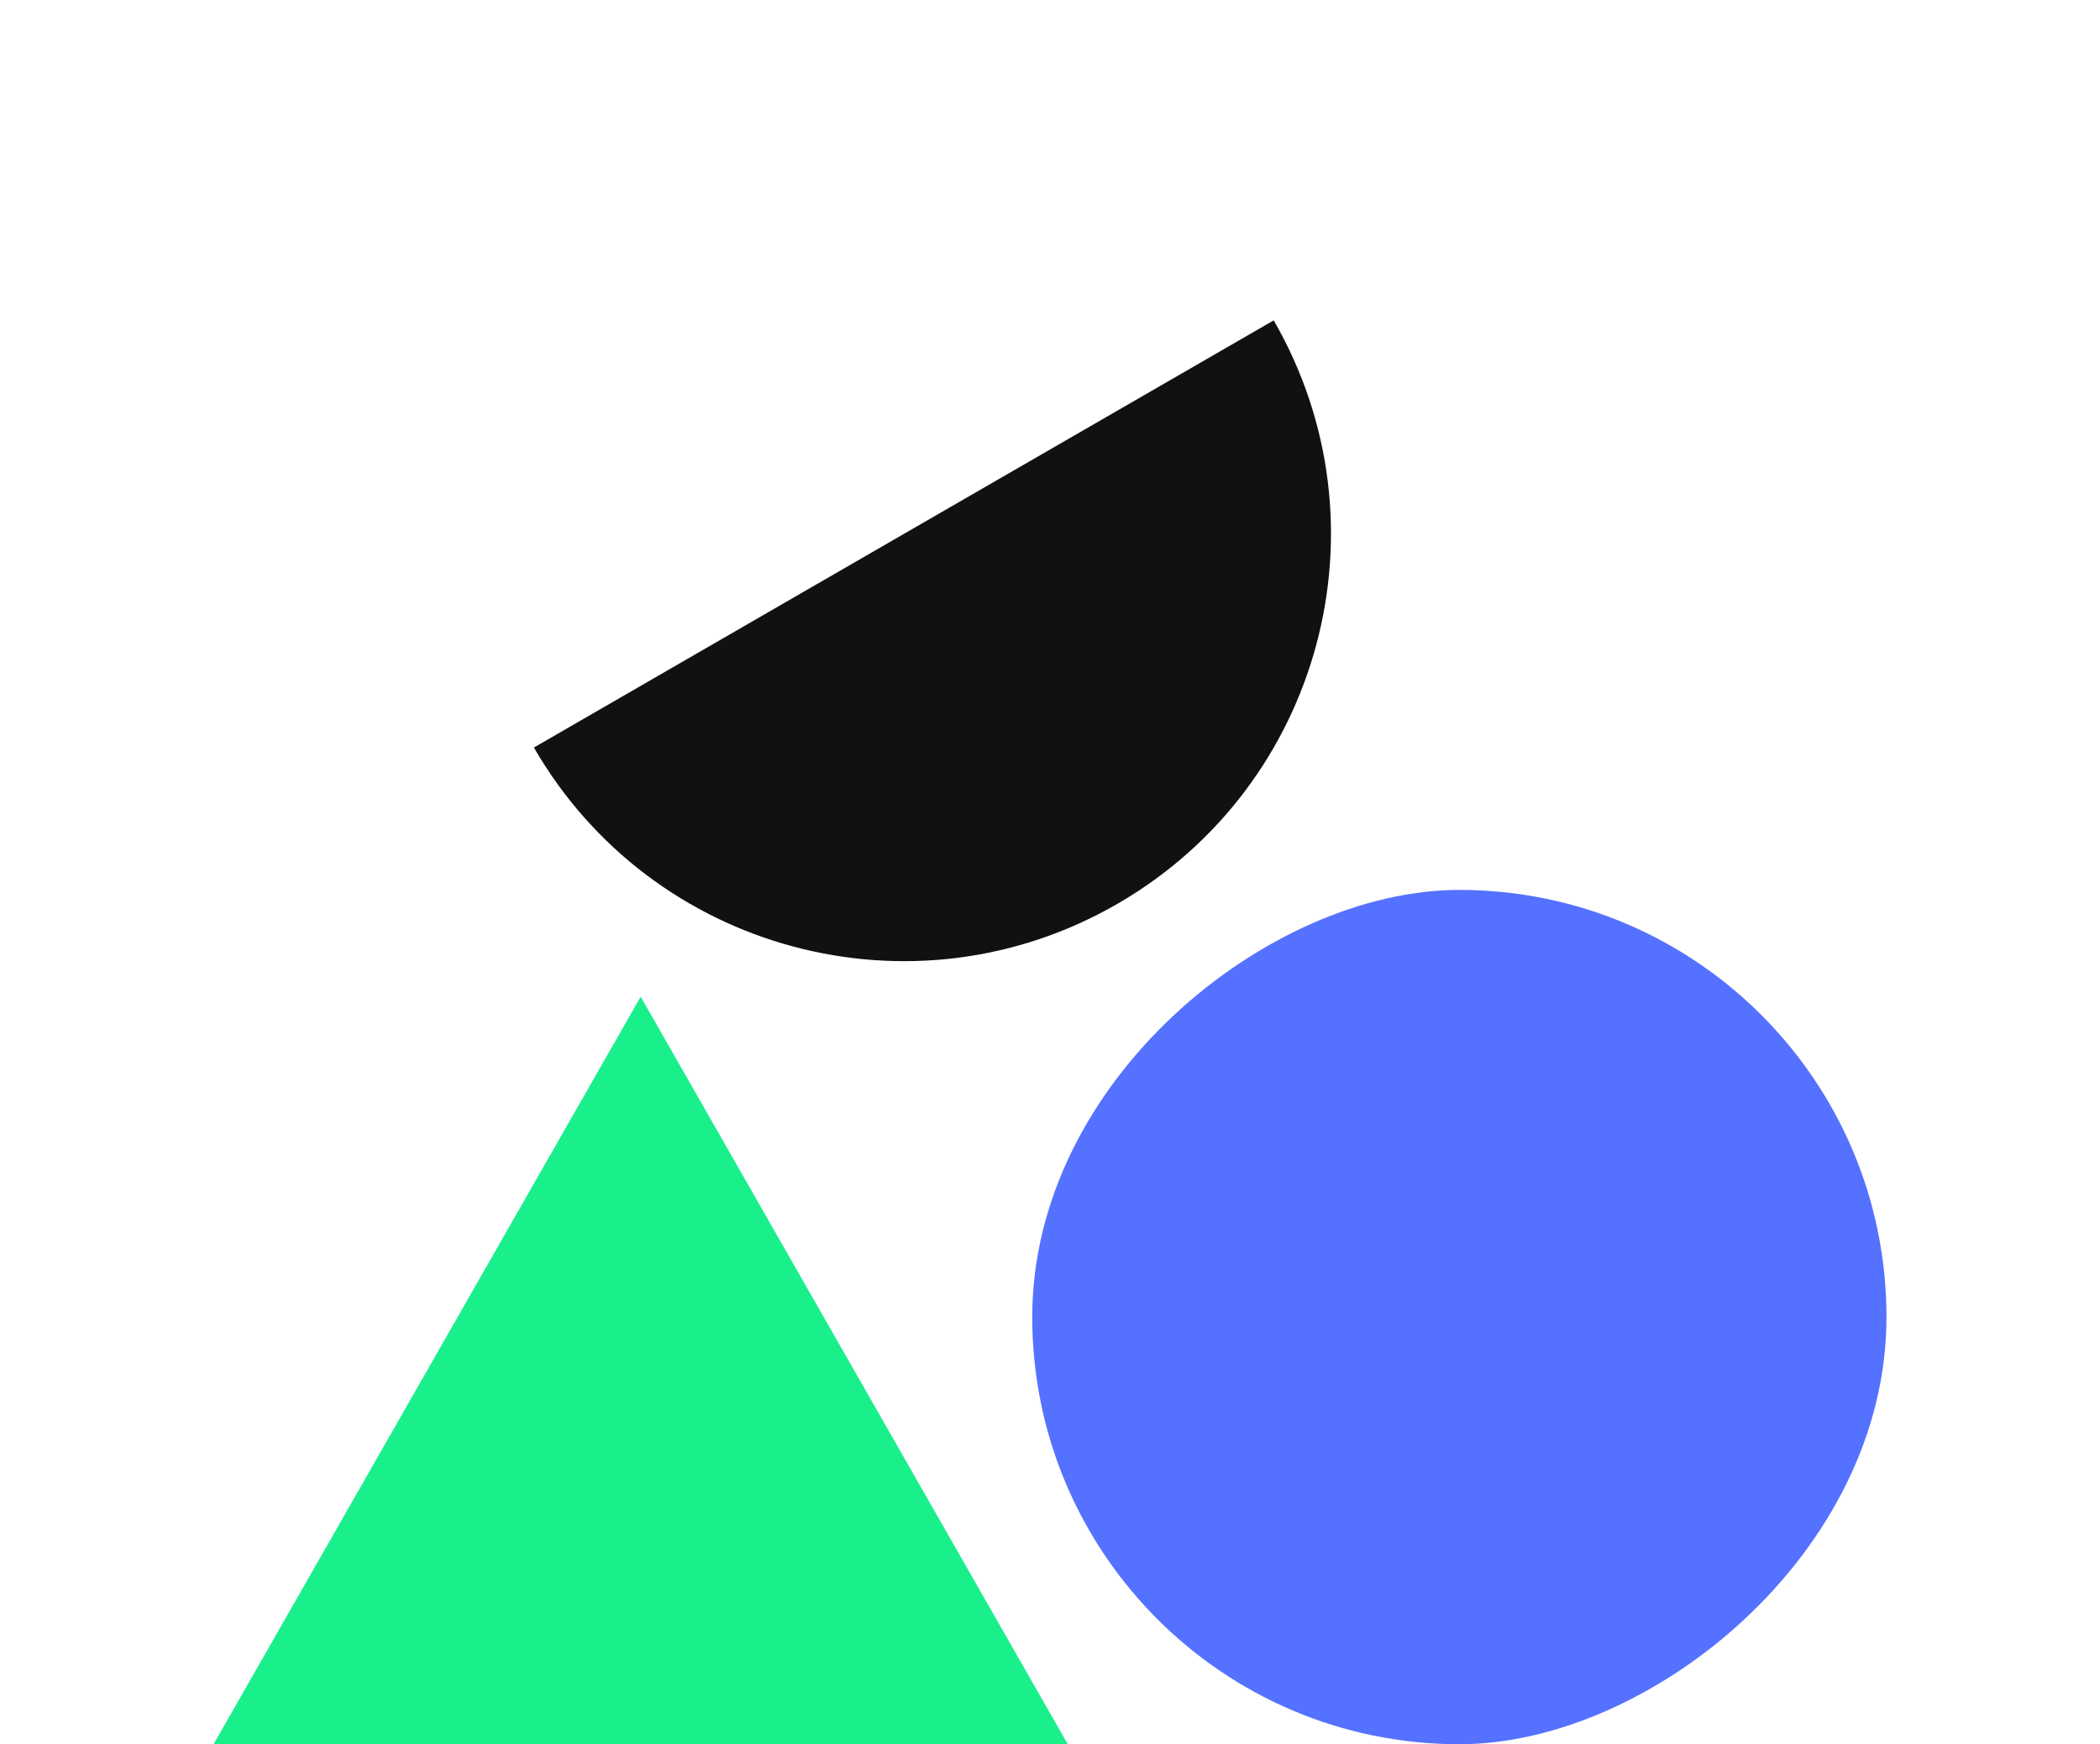
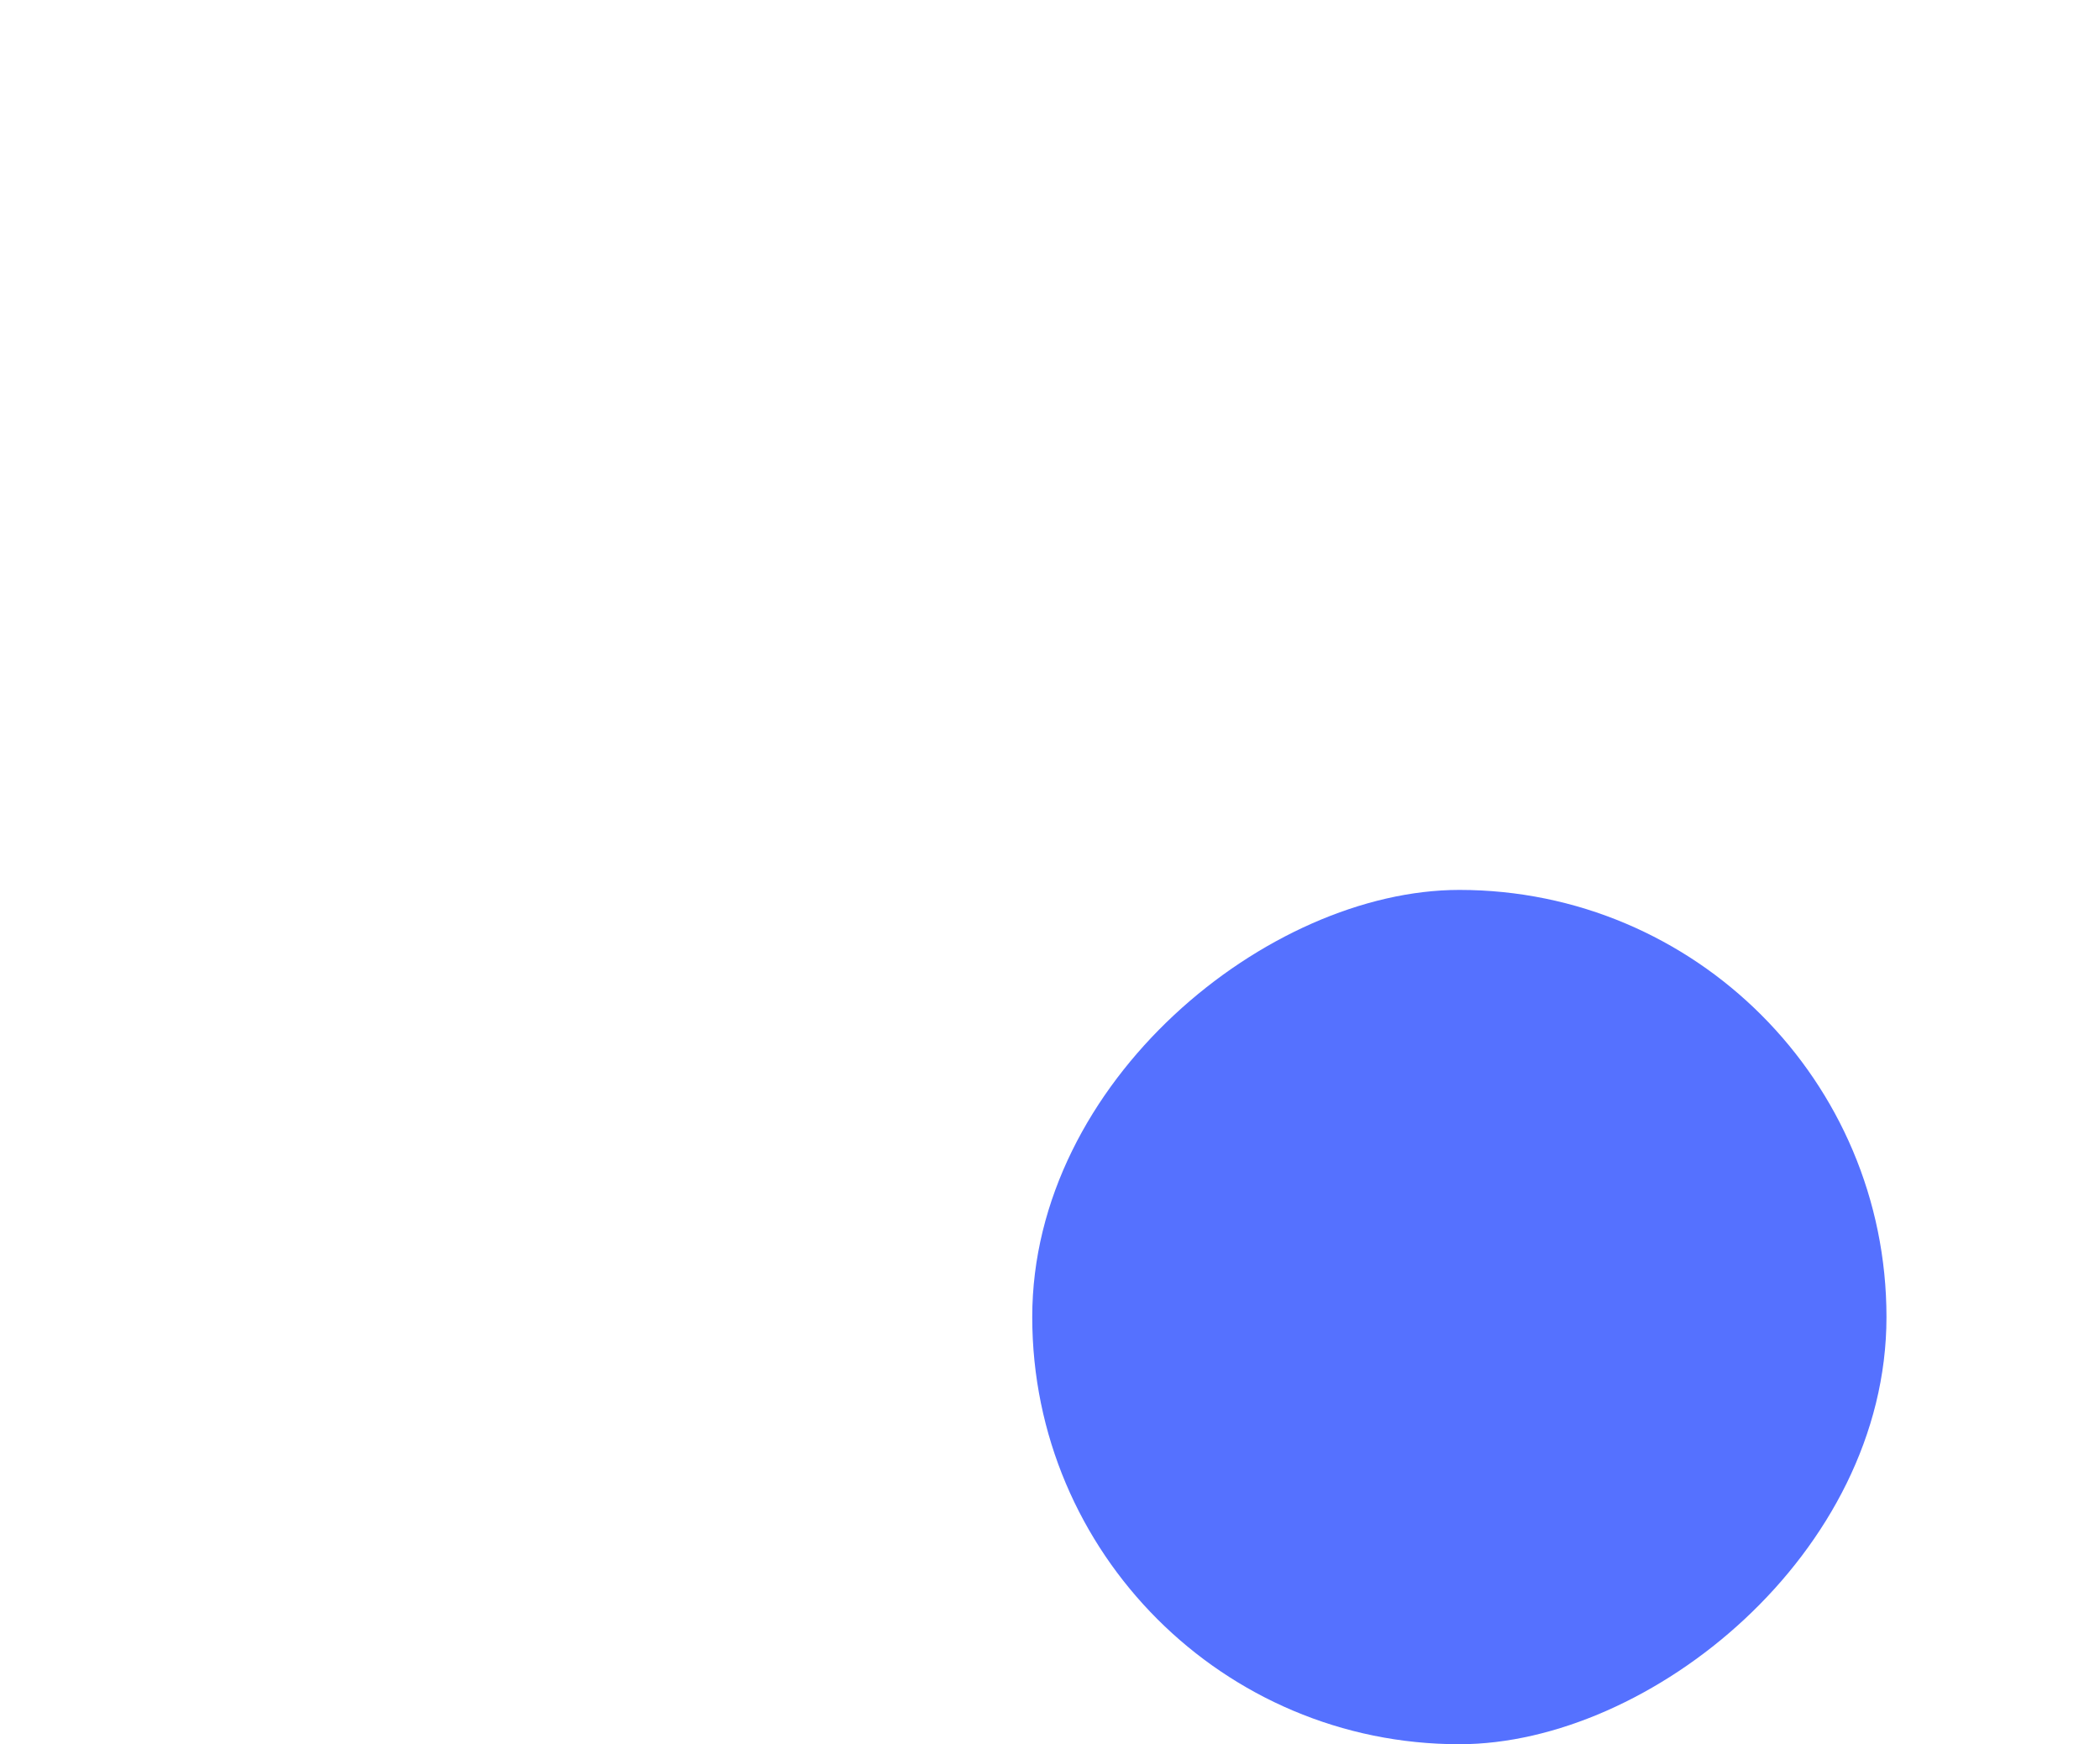
<svg xmlns="http://www.w3.org/2000/svg" width="59" height="49" viewBox="0 0 59 49" fill="none">
-   <path d="M25.392 15C31.132 11.686 35.785 9 35.785 9C39.098 14.739 37.132 22.079 31.392 25.392C25.653 28.706 18.314 26.739 15 21C15 21 19.653 18.314 25.392 15Z" fill="#111111" />
-   <path d="M18 28L30 49H6L18 28Z" fill="#19F08B" />
  <rect x="53.001" y="25" width="24" height="24" rx="12" transform="rotate(90 53.001 25)" fill="#5571FF" />
</svg>